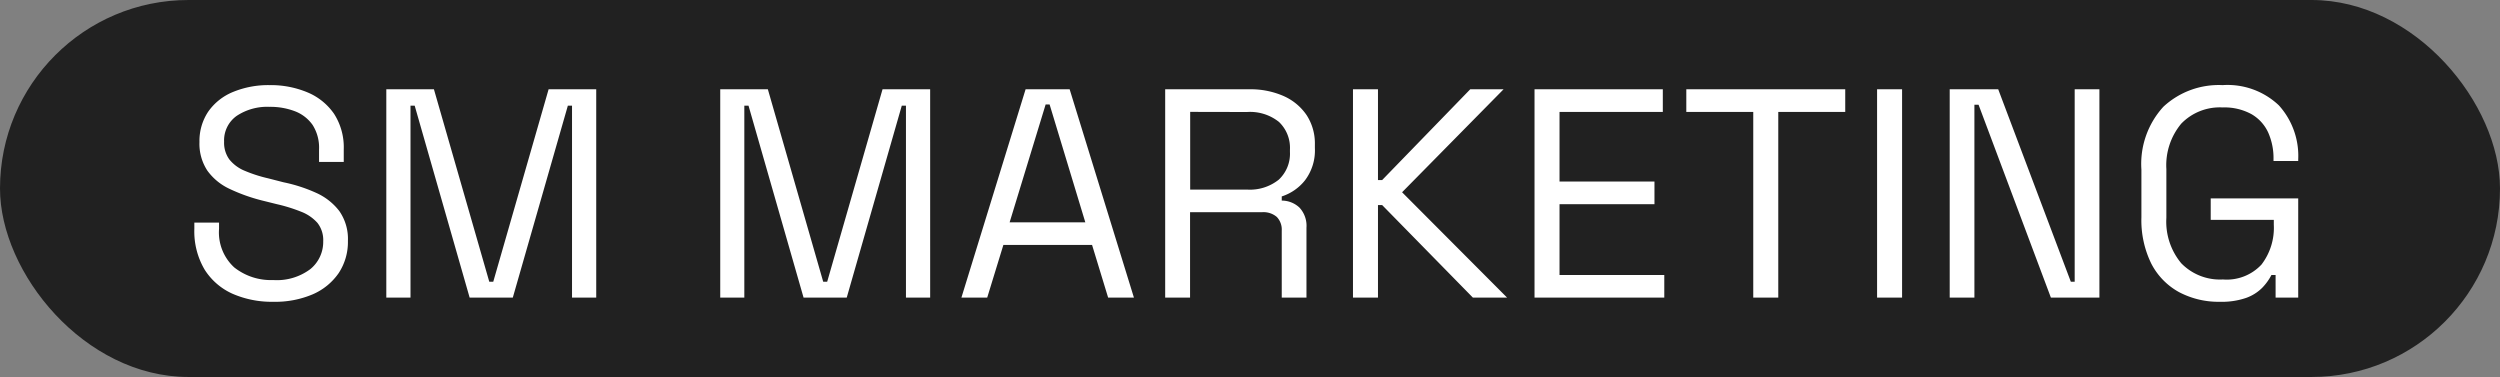
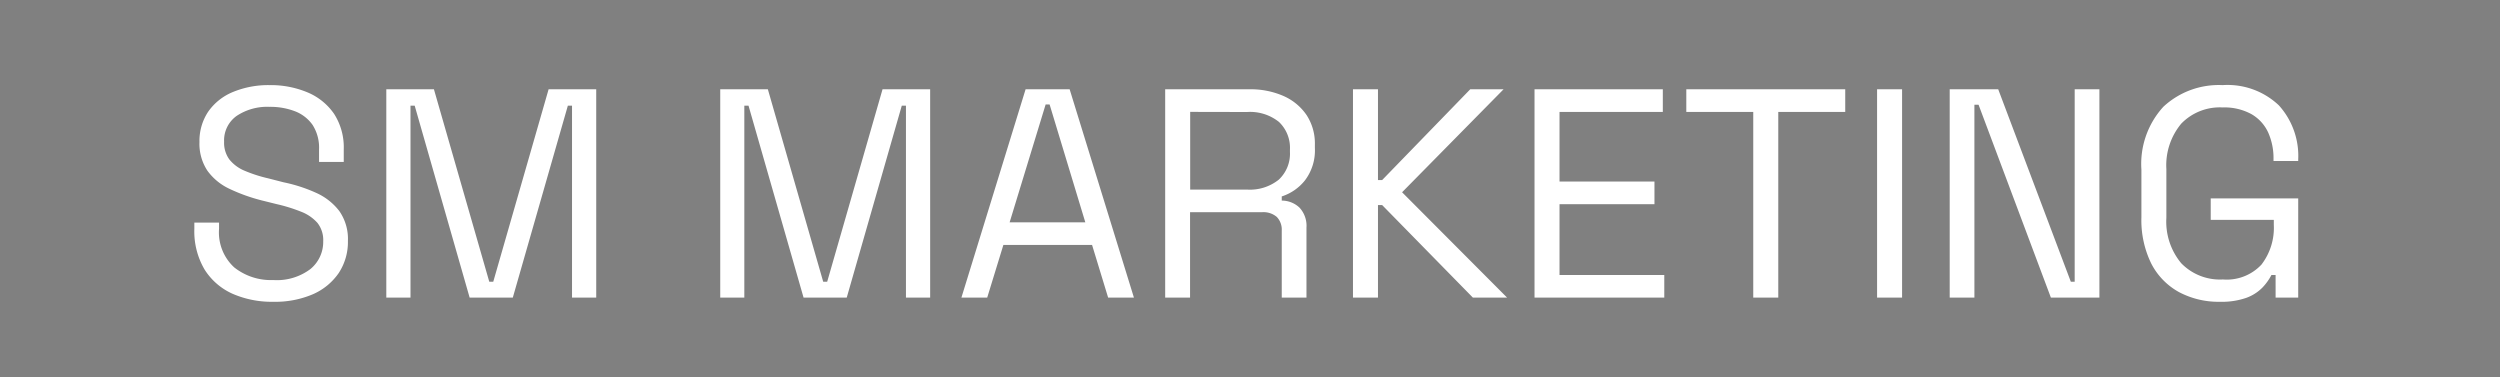
<svg xmlns="http://www.w3.org/2000/svg" id="Component_125_1" data-name="Component 125 – 1" width="126" height="19" viewBox="0 0 126 19">
  <rect x="0" y="0" width="126" height="19" fill="#808080" stroke="none" />
-   <rect id="Rectangle_239" data-name="Rectangle 239" width="126" height="19" rx="9.5" fill="#212121" />
  <path id="Subtraction_24" data-name="Subtraction 24" d="M111.885,15.21a4.254,4.254,0,0,1-2.063-.488,3.426,3.426,0,0,1-1.395-1.432,4.965,4.965,0,0,1-.5-2.34V8.55a4.267,4.267,0,0,1,1.11-3.173A4.1,4.1,0,0,1,112.02,4.29a3.757,3.757,0,0,1,2.835,1.02,3.8,3.8,0,0,1,.975,2.73v.076h-1.245V8.01a3.164,3.164,0,0,0-.27-1.335,2.057,2.057,0,0,0-.841-.922,2.834,2.834,0,0,0-1.454-.338,2.7,2.7,0,0,0-2.085.817,3.274,3.274,0,0,0-.75,2.288v2.46a3.274,3.274,0,0,0,.75,2.288,2.721,2.721,0,0,0,2.1.817,2.393,2.393,0,0,0,1.943-.75,3.04,3.04,0,0,0,.622-2v-.255h-3.18v-1.08h4.41V15h-1.14V13.86h-.21a2.7,2.7,0,0,1-.465.645,2.169,2.169,0,0,1-.81.509A3.751,3.751,0,0,1,111.885,15.21Zm-98.115,0a4.945,4.945,0,0,1-2.04-.4,3.209,3.209,0,0,1-1.417-1.222,3.781,3.781,0,0,1-.518-2.048V11.22H11.04v.315a2.393,2.393,0,0,0,.765,1.942,2.978,2.978,0,0,0,1.965.637,2.808,2.808,0,0,0,1.875-.554,1.77,1.77,0,0,0,.645-1.395A1.4,1.4,0,0,0,16,11.235a2.115,2.115,0,0,0-.817-.562,8.14,8.14,0,0,0-1.23-.383l-.78-.194a8.85,8.85,0,0,1-1.62-.585,2.87,2.87,0,0,1-1.1-.908,2.462,2.462,0,0,1-.4-1.447,2.655,2.655,0,0,1,.442-1.53,2.828,2.828,0,0,1,1.246-.99A4.667,4.667,0,0,1,13.59,4.29a4.789,4.789,0,0,1,1.912.367,3.05,3.05,0,0,1,1.335,1.08,3.12,3.12,0,0,1,.488,1.793v.63H16.08V7.53a2.126,2.126,0,0,0-.323-1.23,1.923,1.923,0,0,0-.885-.69,3.46,3.46,0,0,0-1.282-.225,2.784,2.784,0,0,0-1.665.458,1.514,1.514,0,0,0-.63,1.3,1.423,1.423,0,0,0,.27.9,1.937,1.937,0,0,0,.765.563,7.076,7.076,0,0,0,1.185.382l.779.2a7.732,7.732,0,0,1,1.643.533,3.022,3.022,0,0,1,1.163.914,2.453,2.453,0,0,1,.435,1.507,2.844,2.844,0,0,1-.464,1.62,3.065,3.065,0,0,1-1.313,1.073A4.815,4.815,0,0,1,13.77,15.21ZM99.51,15H98.265V4.5h2.445l3.66,9.7h.194V4.5h1.246V15h-2.445L99.72,5.28h-.21V15ZM69.45,15H68.19V4.5h1.26V9.075h.21L74.1,4.5h1.68L70.665,9.69,75.958,15l-1.724,0L69.66,10.335h-.21V15Zm-9.465,0h-1.26V4.5H62.97a4.131,4.131,0,0,1,1.717.337,2.738,2.738,0,0,1,1.163.96A2.617,2.617,0,0,1,66.27,7.29v.165a2.5,2.5,0,0,1-.5,1.635,2.457,2.457,0,0,1-1.17.81v.21a1.3,1.3,0,0,1,.893.353,1.346,1.346,0,0,1,.353,1.013V15H64.6V11.625a.921.921,0,0,0-.248-.69,1.031,1.031,0,0,0-.743-.24h-3.63V15Zm0-9.361V9.555H62.85a2.324,2.324,0,0,0,1.6-.5,1.789,1.789,0,0,0,.563-1.4V7.545a1.8,1.8,0,0,0-.554-1.4,2.325,2.325,0,0,0-1.606-.5ZM37.515,15H36.3V4.5h2.4l2.79,9.7h.2l2.79-9.7h2.4V15H45.66V5.325h-.21L42.675,15H40.5L37.725,5.325h-.211V15Zm-16.83,0H19.47V4.5h2.4l2.79,9.7h.2l2.79-9.7h2.4V15H28.83V5.325h-.21L25.845,15H23.67L20.9,5.325h-.211V15Zm29.07,0h-1.3L51.69,4.5h2.22L57.15,15h-1.3l-.81-2.655h-4.47L49.755,15ZM52.7,5.265l-1.815,5.94H54.7l-1.8-5.94ZM95.865,15h-1.26V4.5h1.26V15Zm-6.241,0h-1.26V5.64H84.99V4.5H93V5.64H89.625V15ZM83.88,15H77.34V4.5h6.466V5.64H78.6V9.15h4.785V10.29H78.6v3.57h5.28V15Z" fill="#fff" stroke="rgba(0,0,0,0)" stroke-miterlimit="10" stroke-width="1" />
</svg>